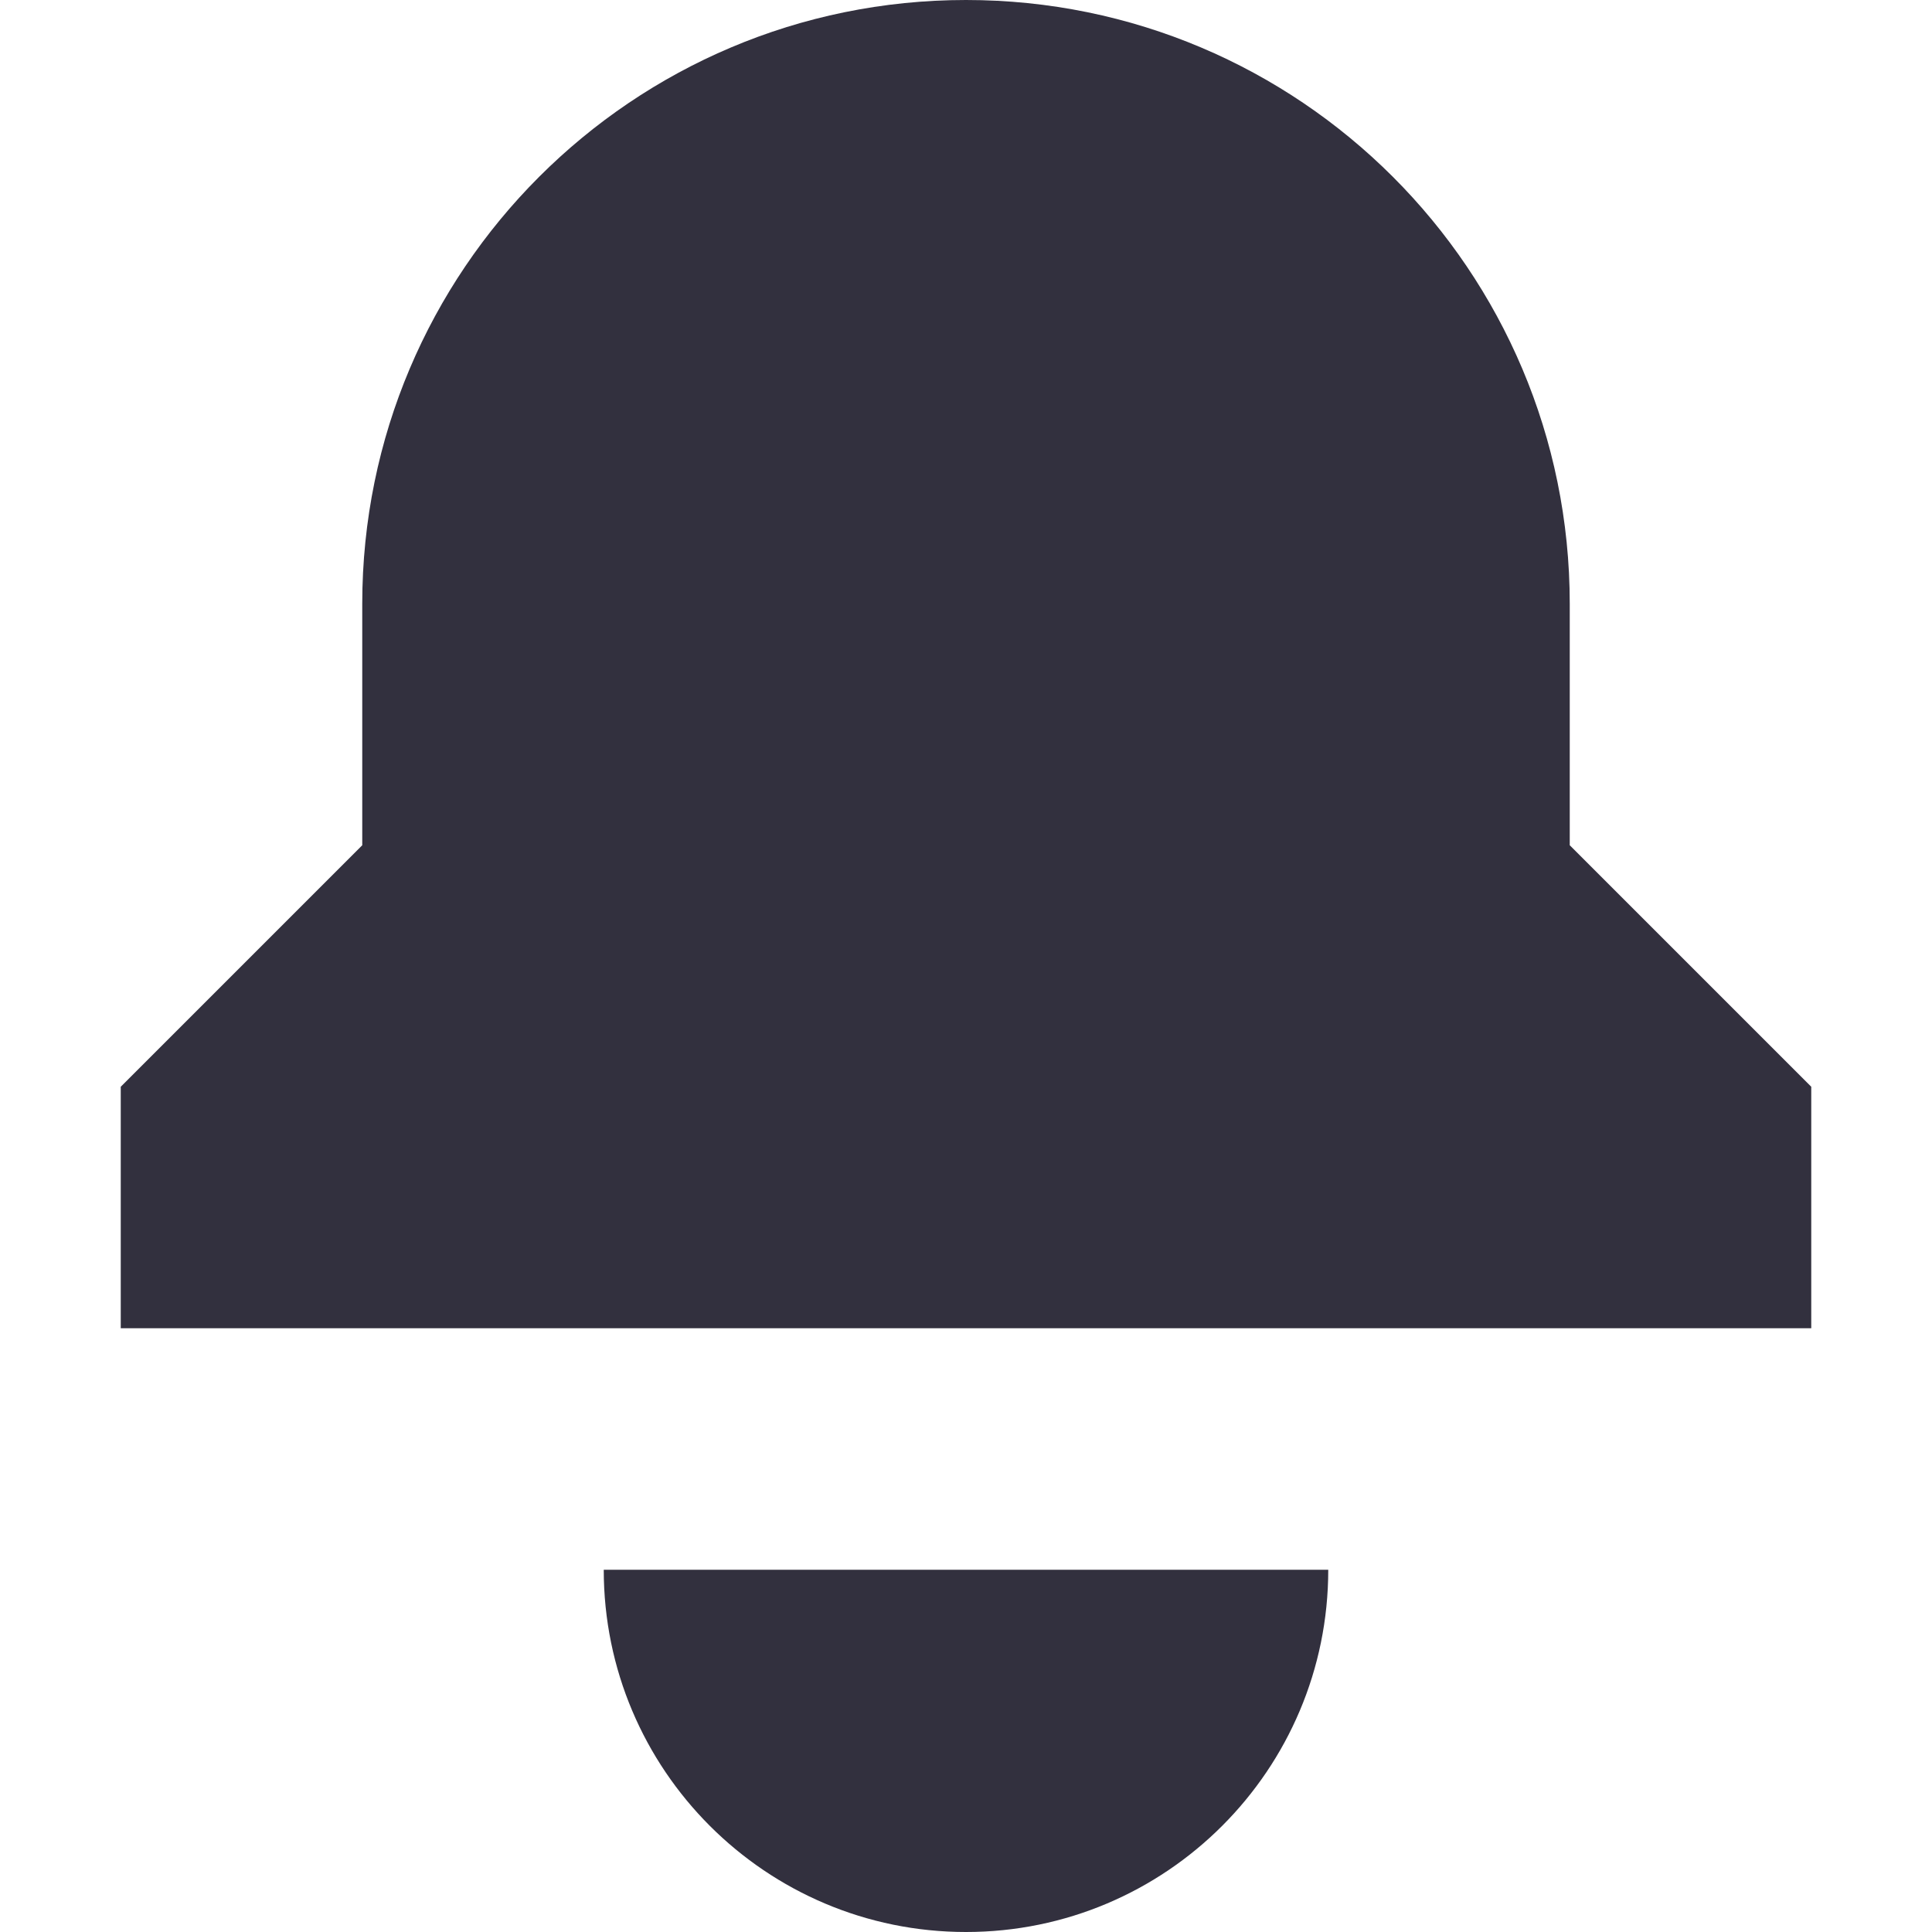
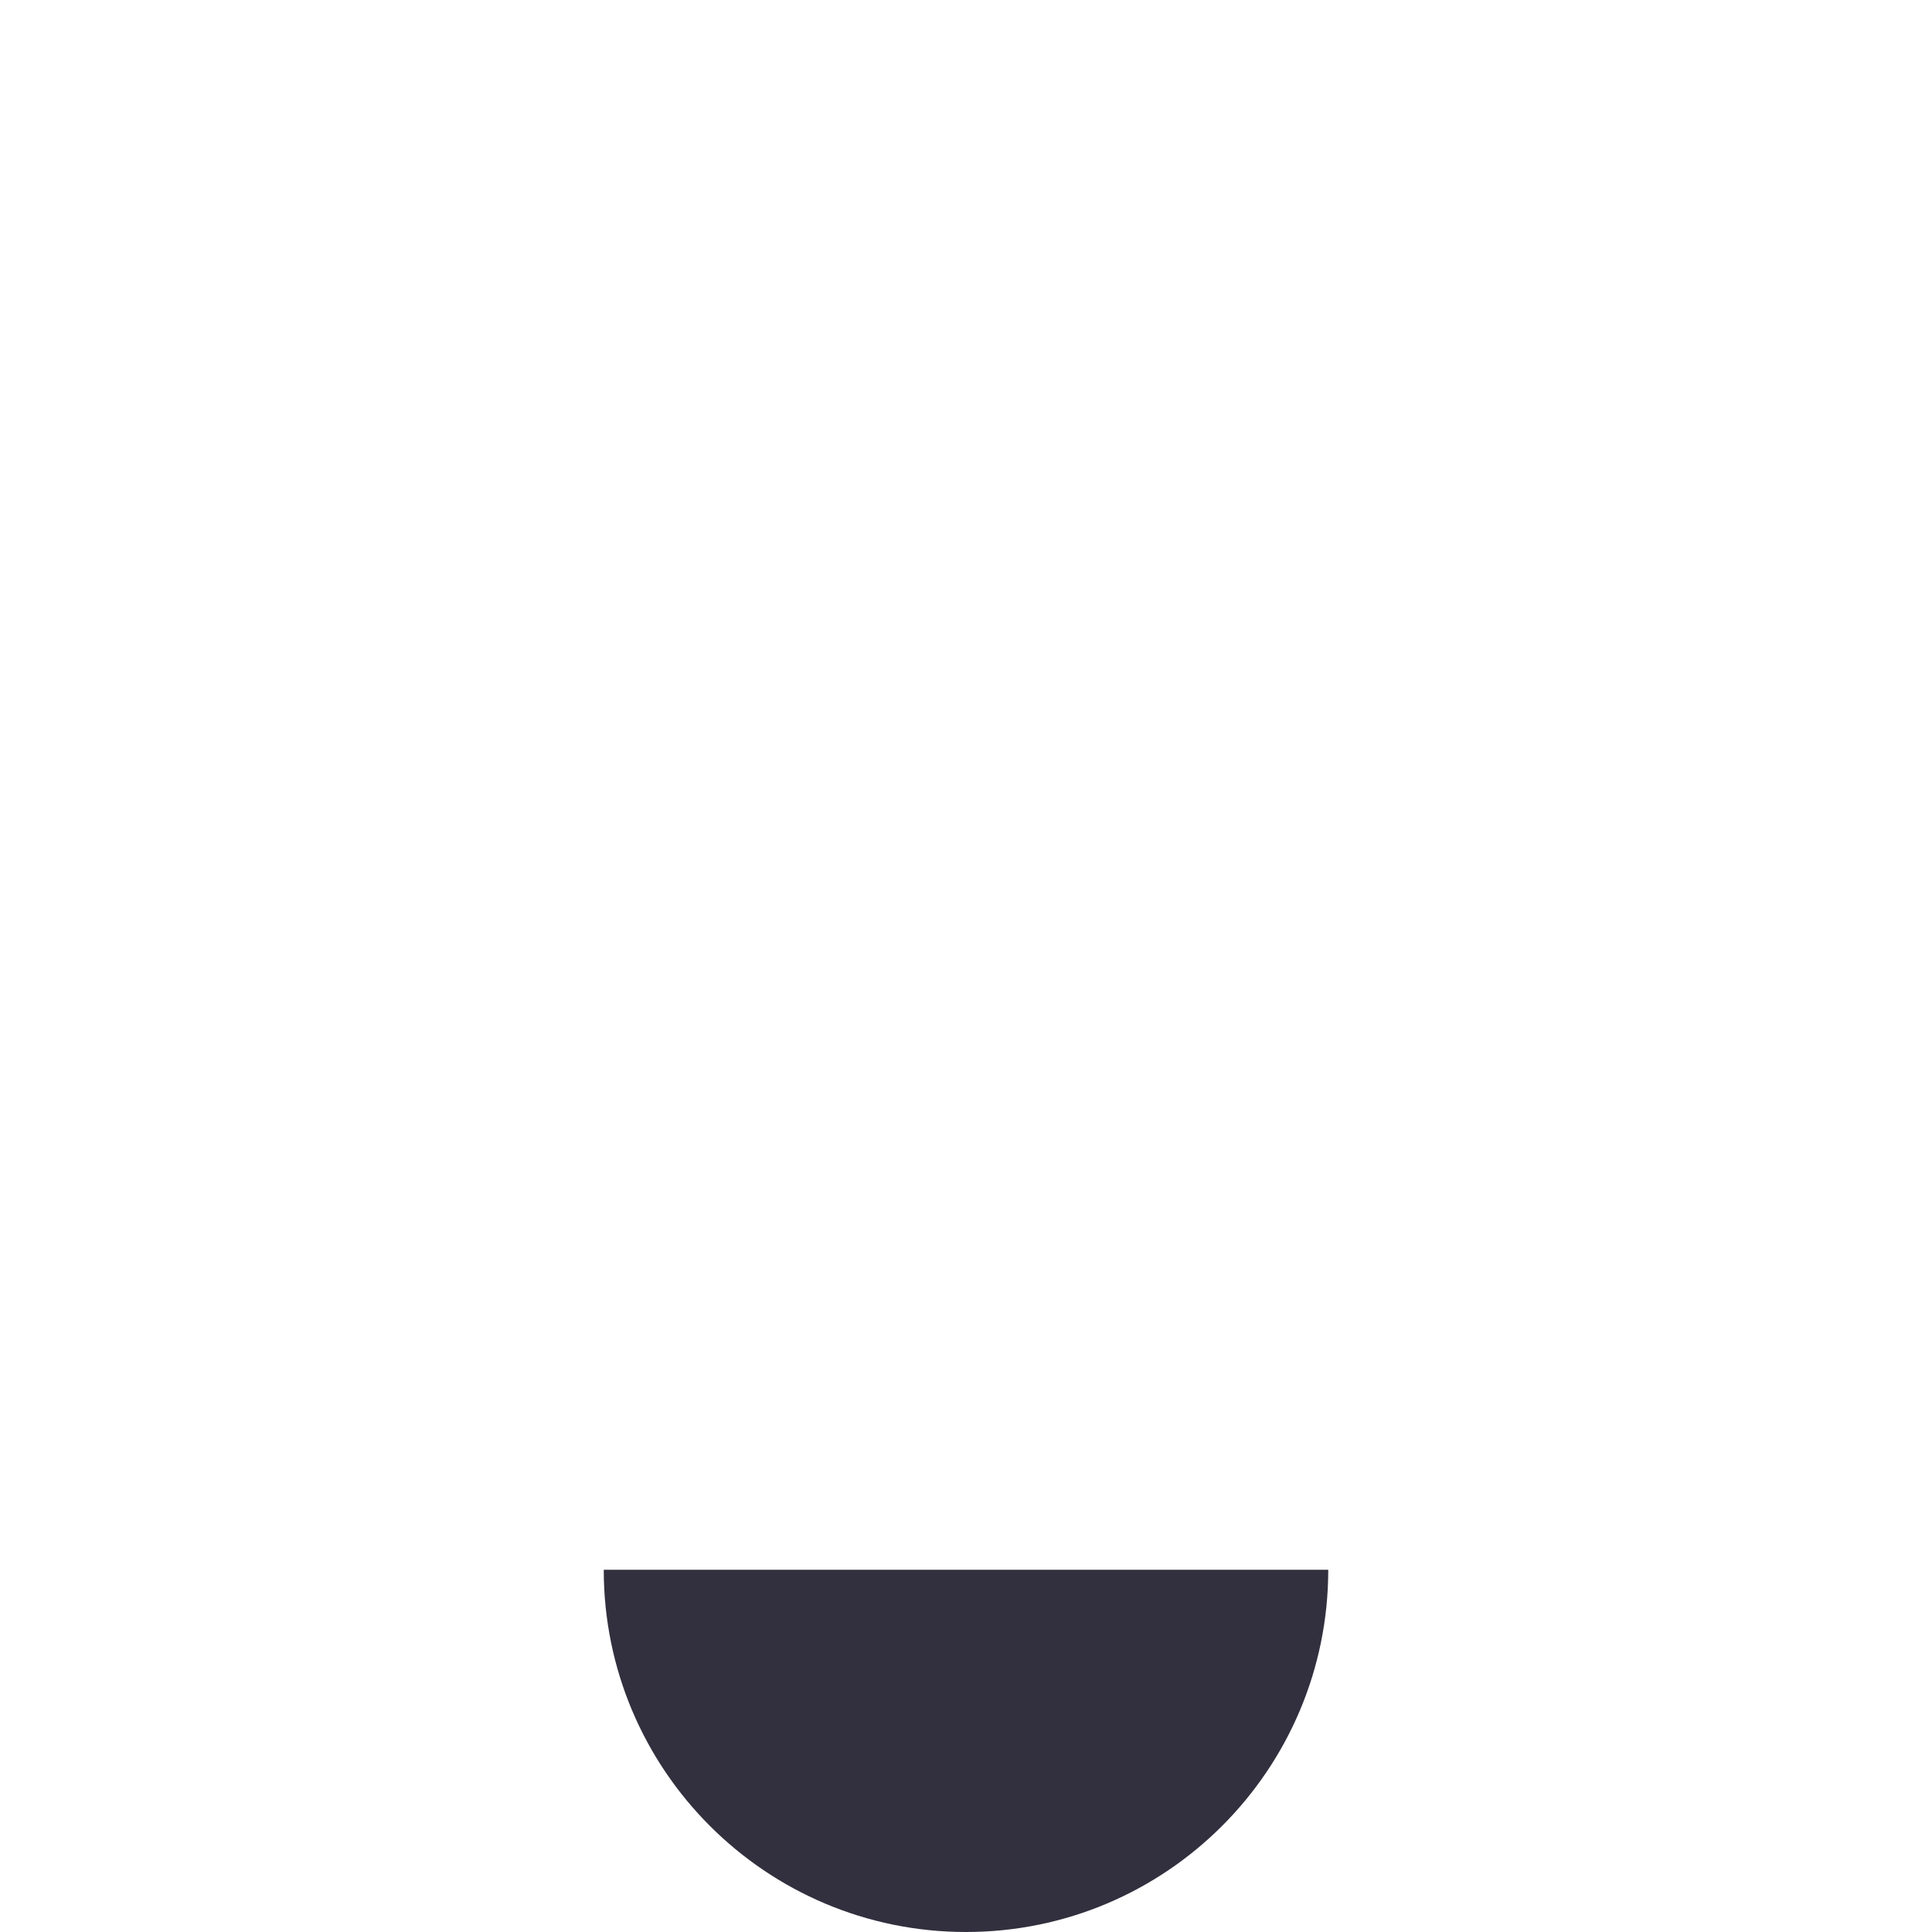
<svg xmlns="http://www.w3.org/2000/svg" width="28" height="28" viewBox="0 0 28 28" fill="none">
  <g id="icon / bell">
    <g id="Icon">
-       <path d="M14 0C9.168 0 5.25 3.918 5.25 8.75V12.25L1.75 15.75V19.25H26.25V15.75L22.75 12.25V8.75C22.75 3.918 18.832 0 14 0Z" fill="#32303E" />
-       <path d="M8.75 22.75C8.75 25.649 11.101 28 14 28C16.899 28 19.25 25.649 19.25 22.75H8.75Z" fill="#32303E" />
+       <path d="M8.75 22.75C8.75 25.649 11.101 28 14 28C16.899 28 19.25 25.649 19.25 22.75Z" fill="#32303E" />
    </g>
  </g>
</svg>